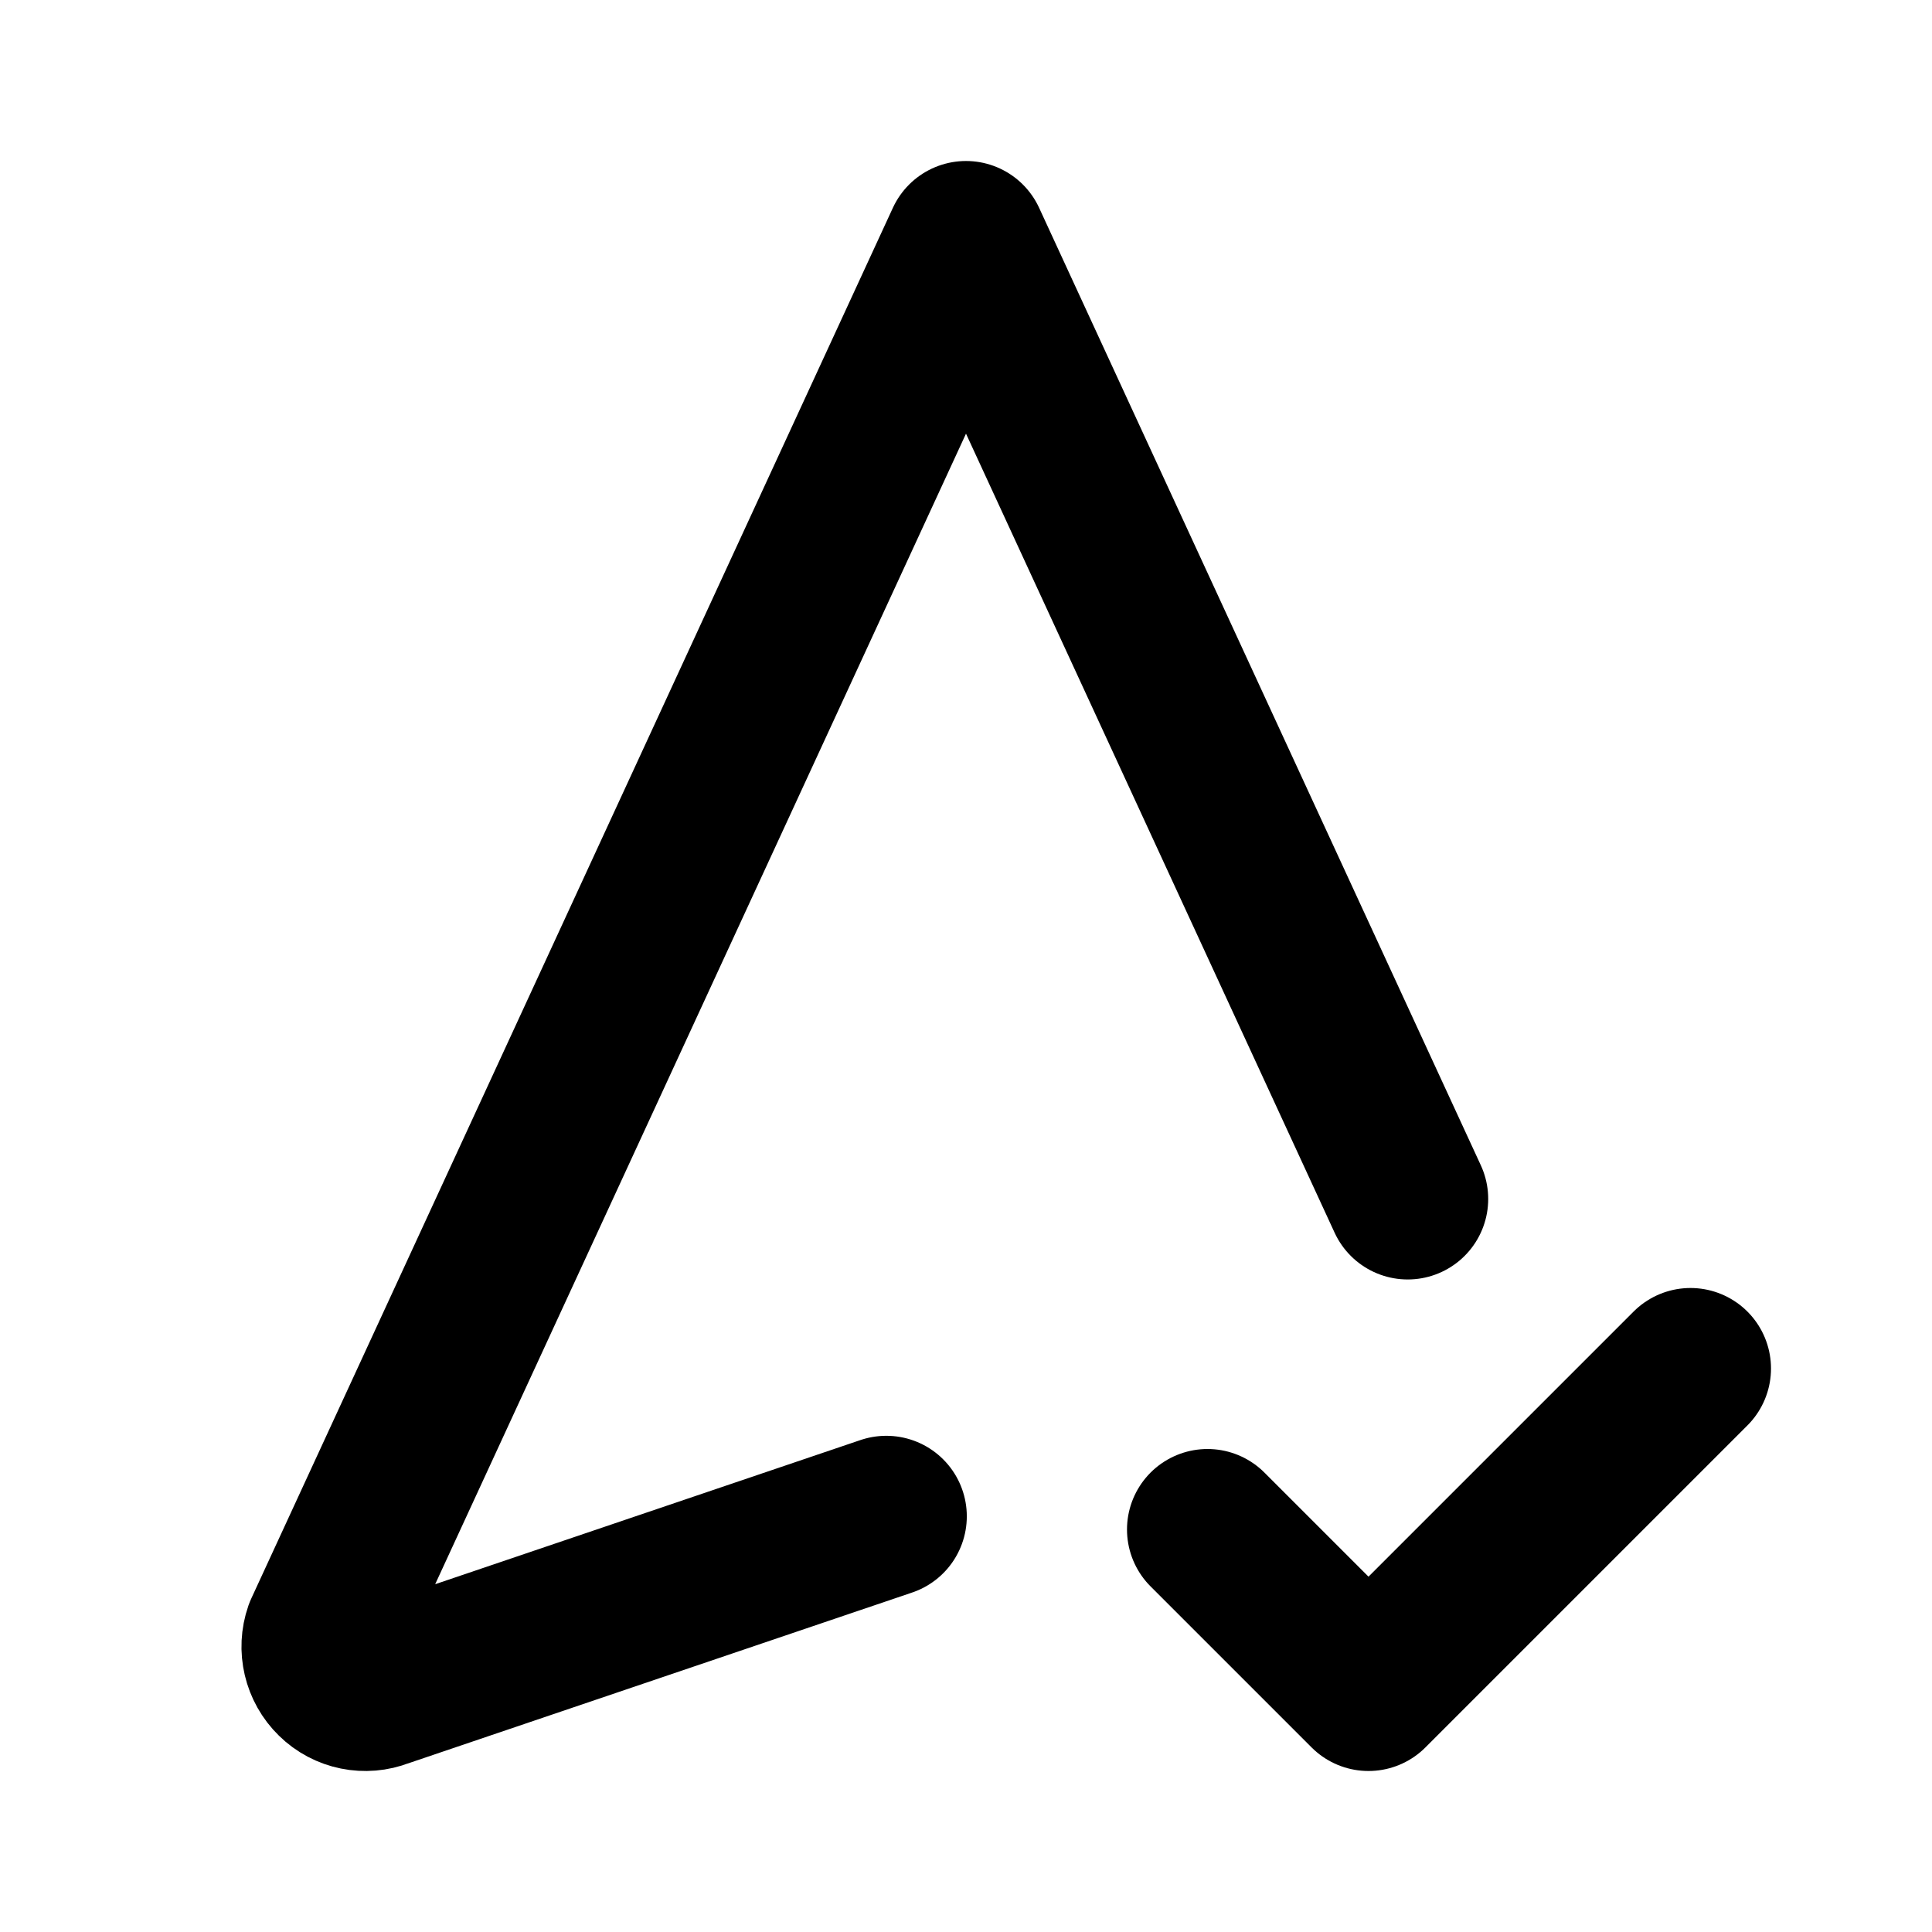
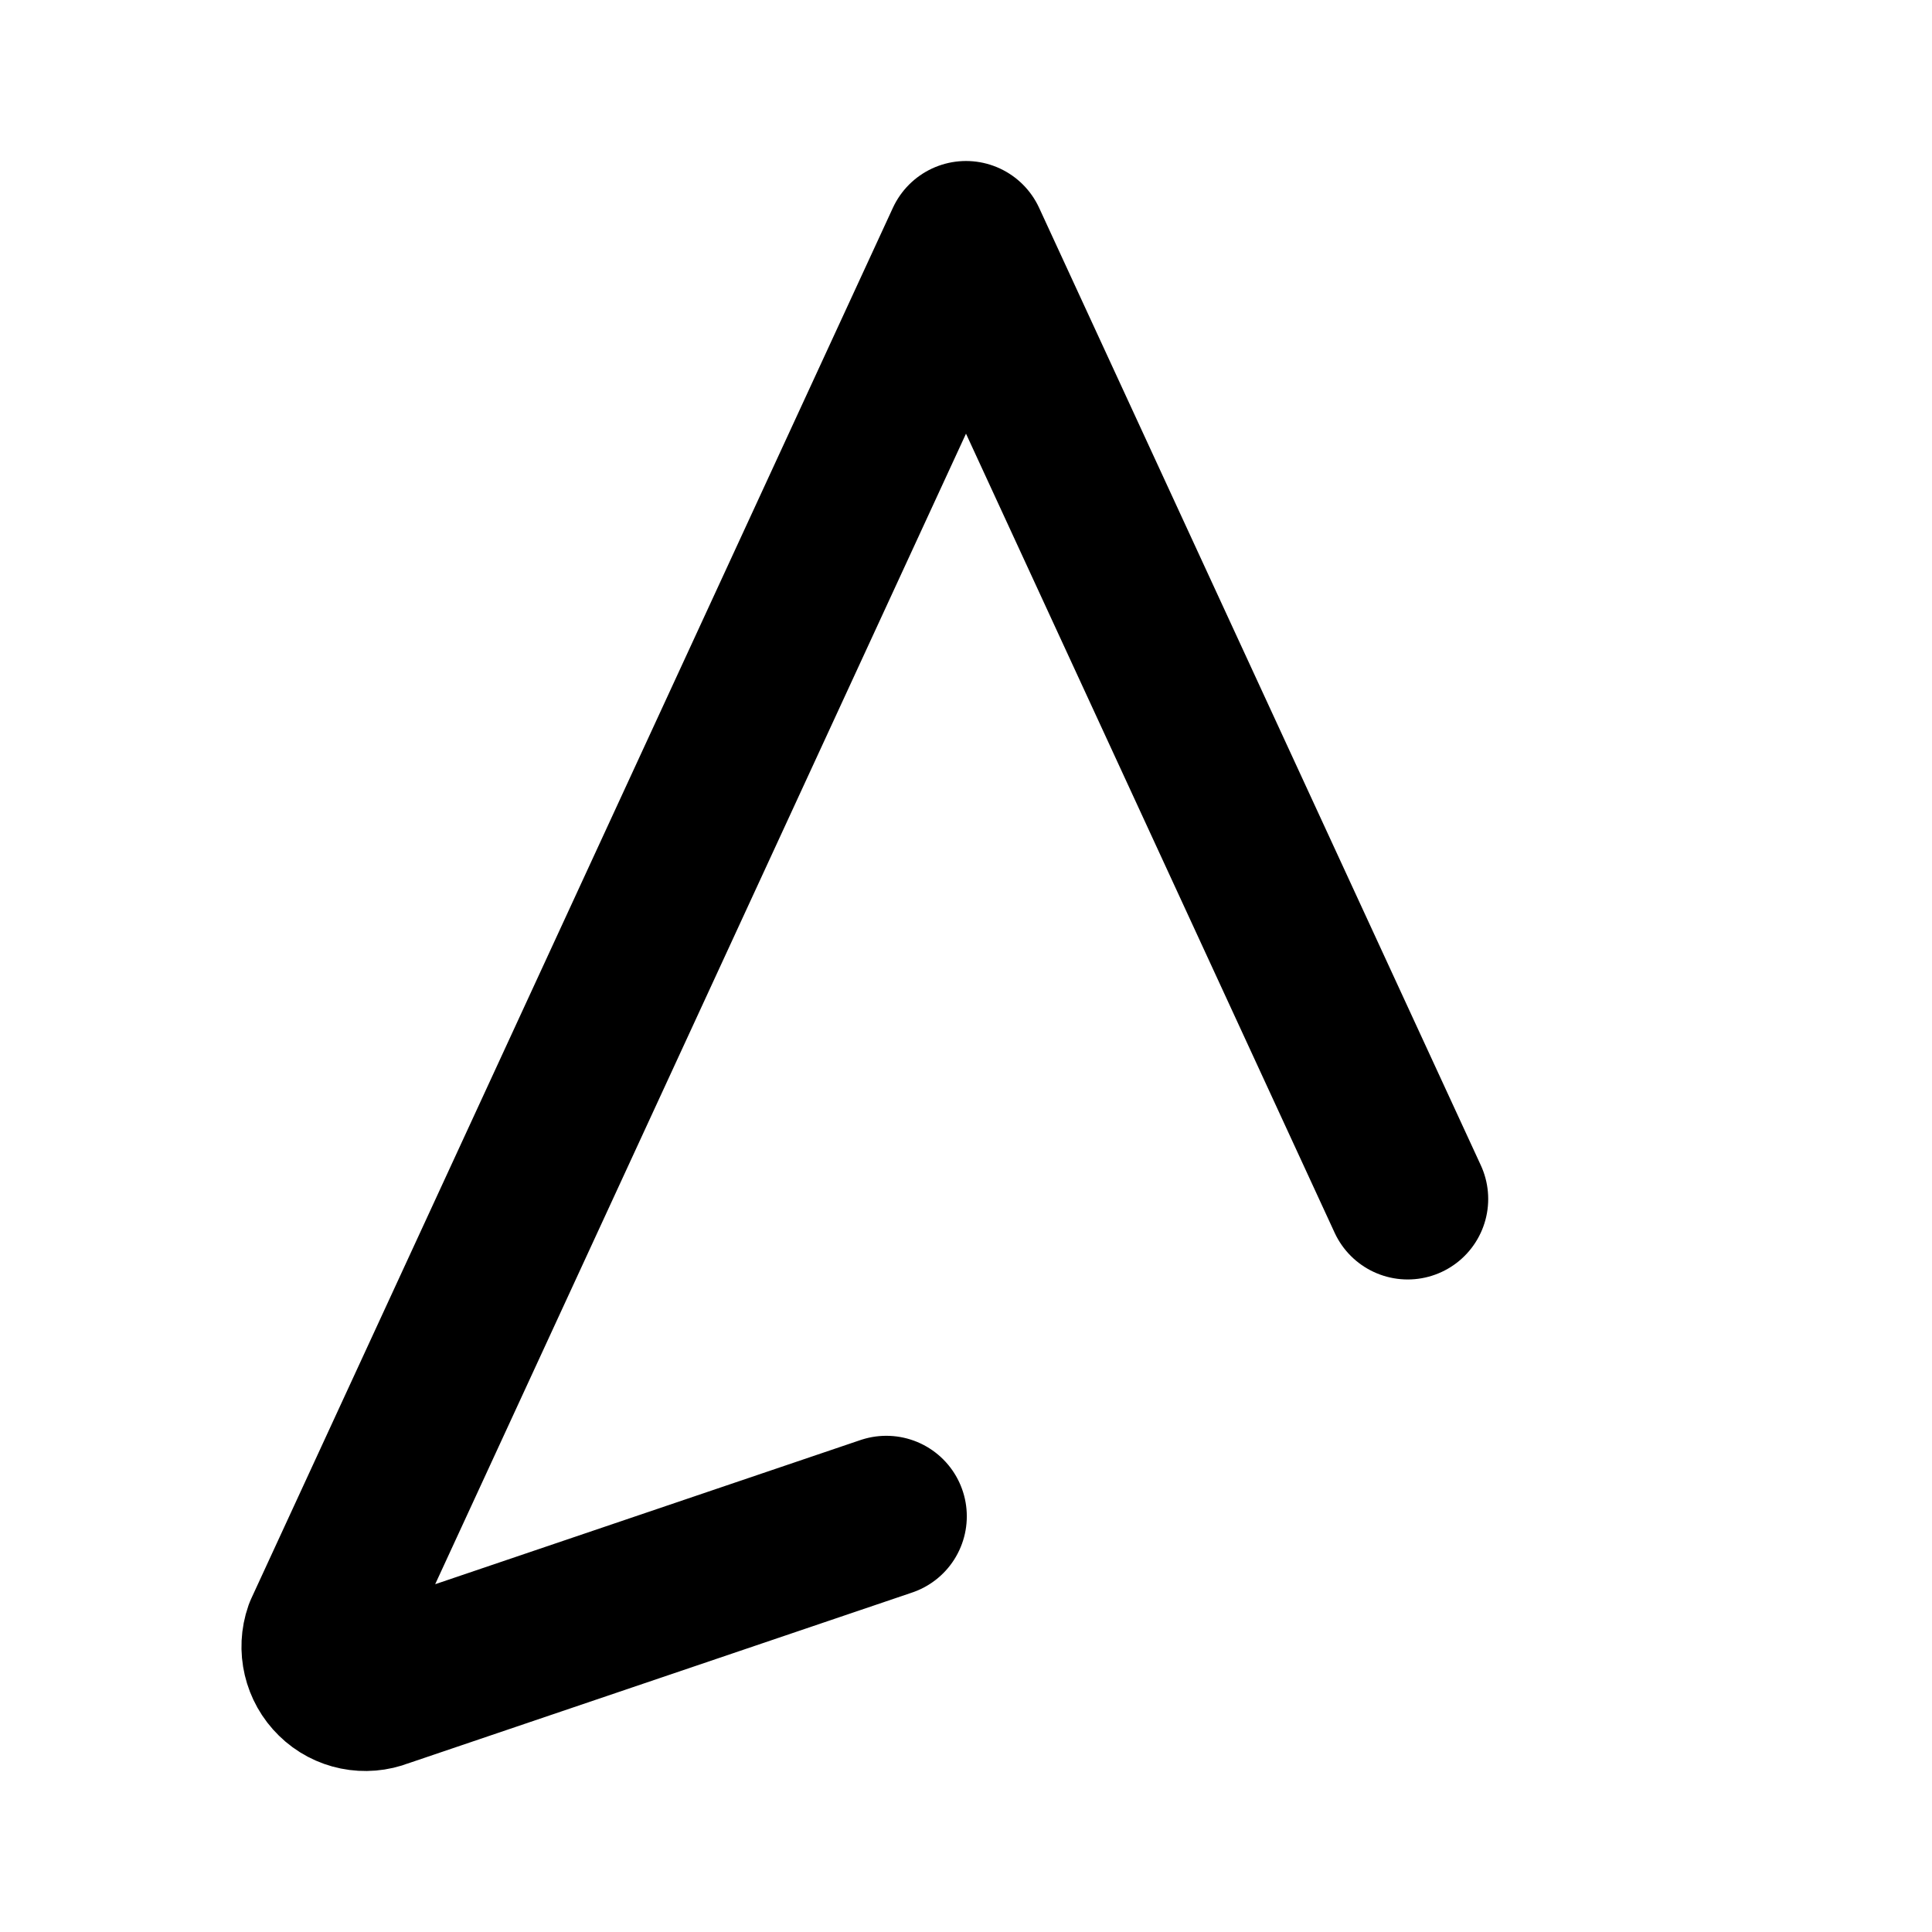
<svg xmlns="http://www.w3.org/2000/svg" width="24" height="24" viewBox="0 0 24 24" fill="none" stroke="currentColor" stroke-width="2" stroke-linecap="round" stroke-linejoin="round">
  <path d="M17.487 14.894l-5.487 -11.894l-7.97 17.275c-.07 .2 -.017 .424 .135 .572c.15 .148 .374 .193 .57 .116l6.275 -2.127" />
-   <path d="M15 19l2 2l4 -4" />
</svg>